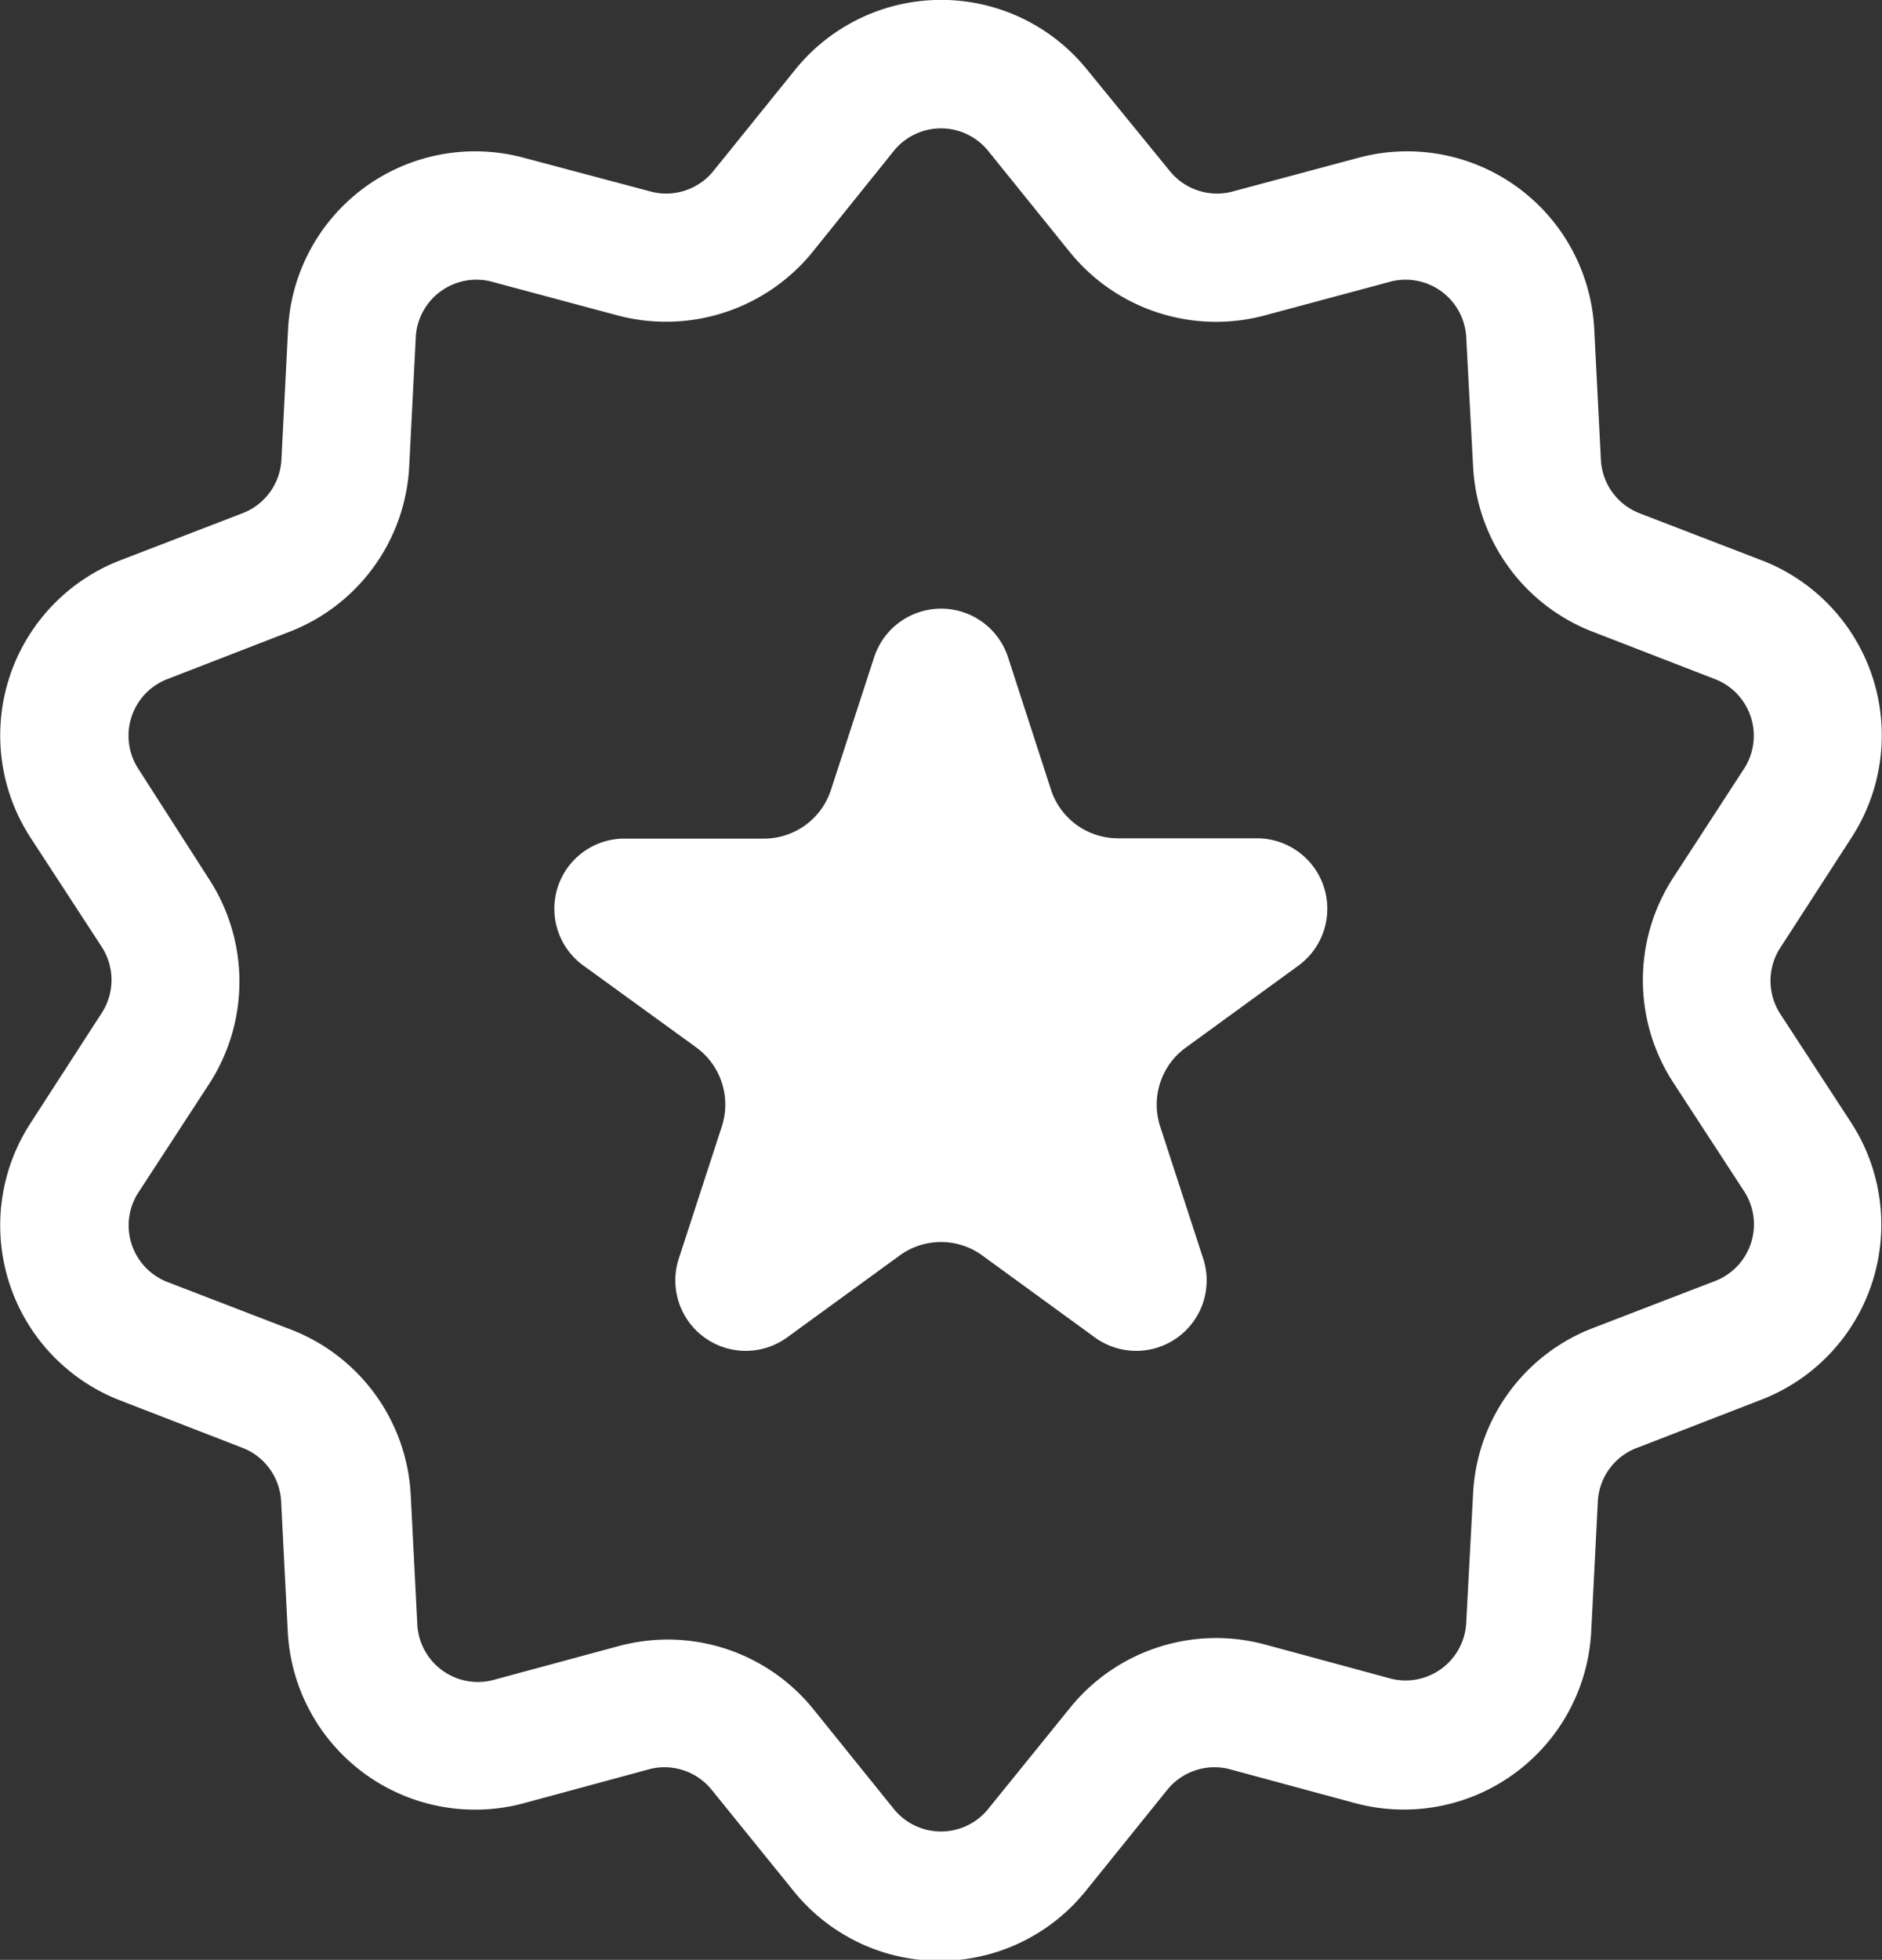
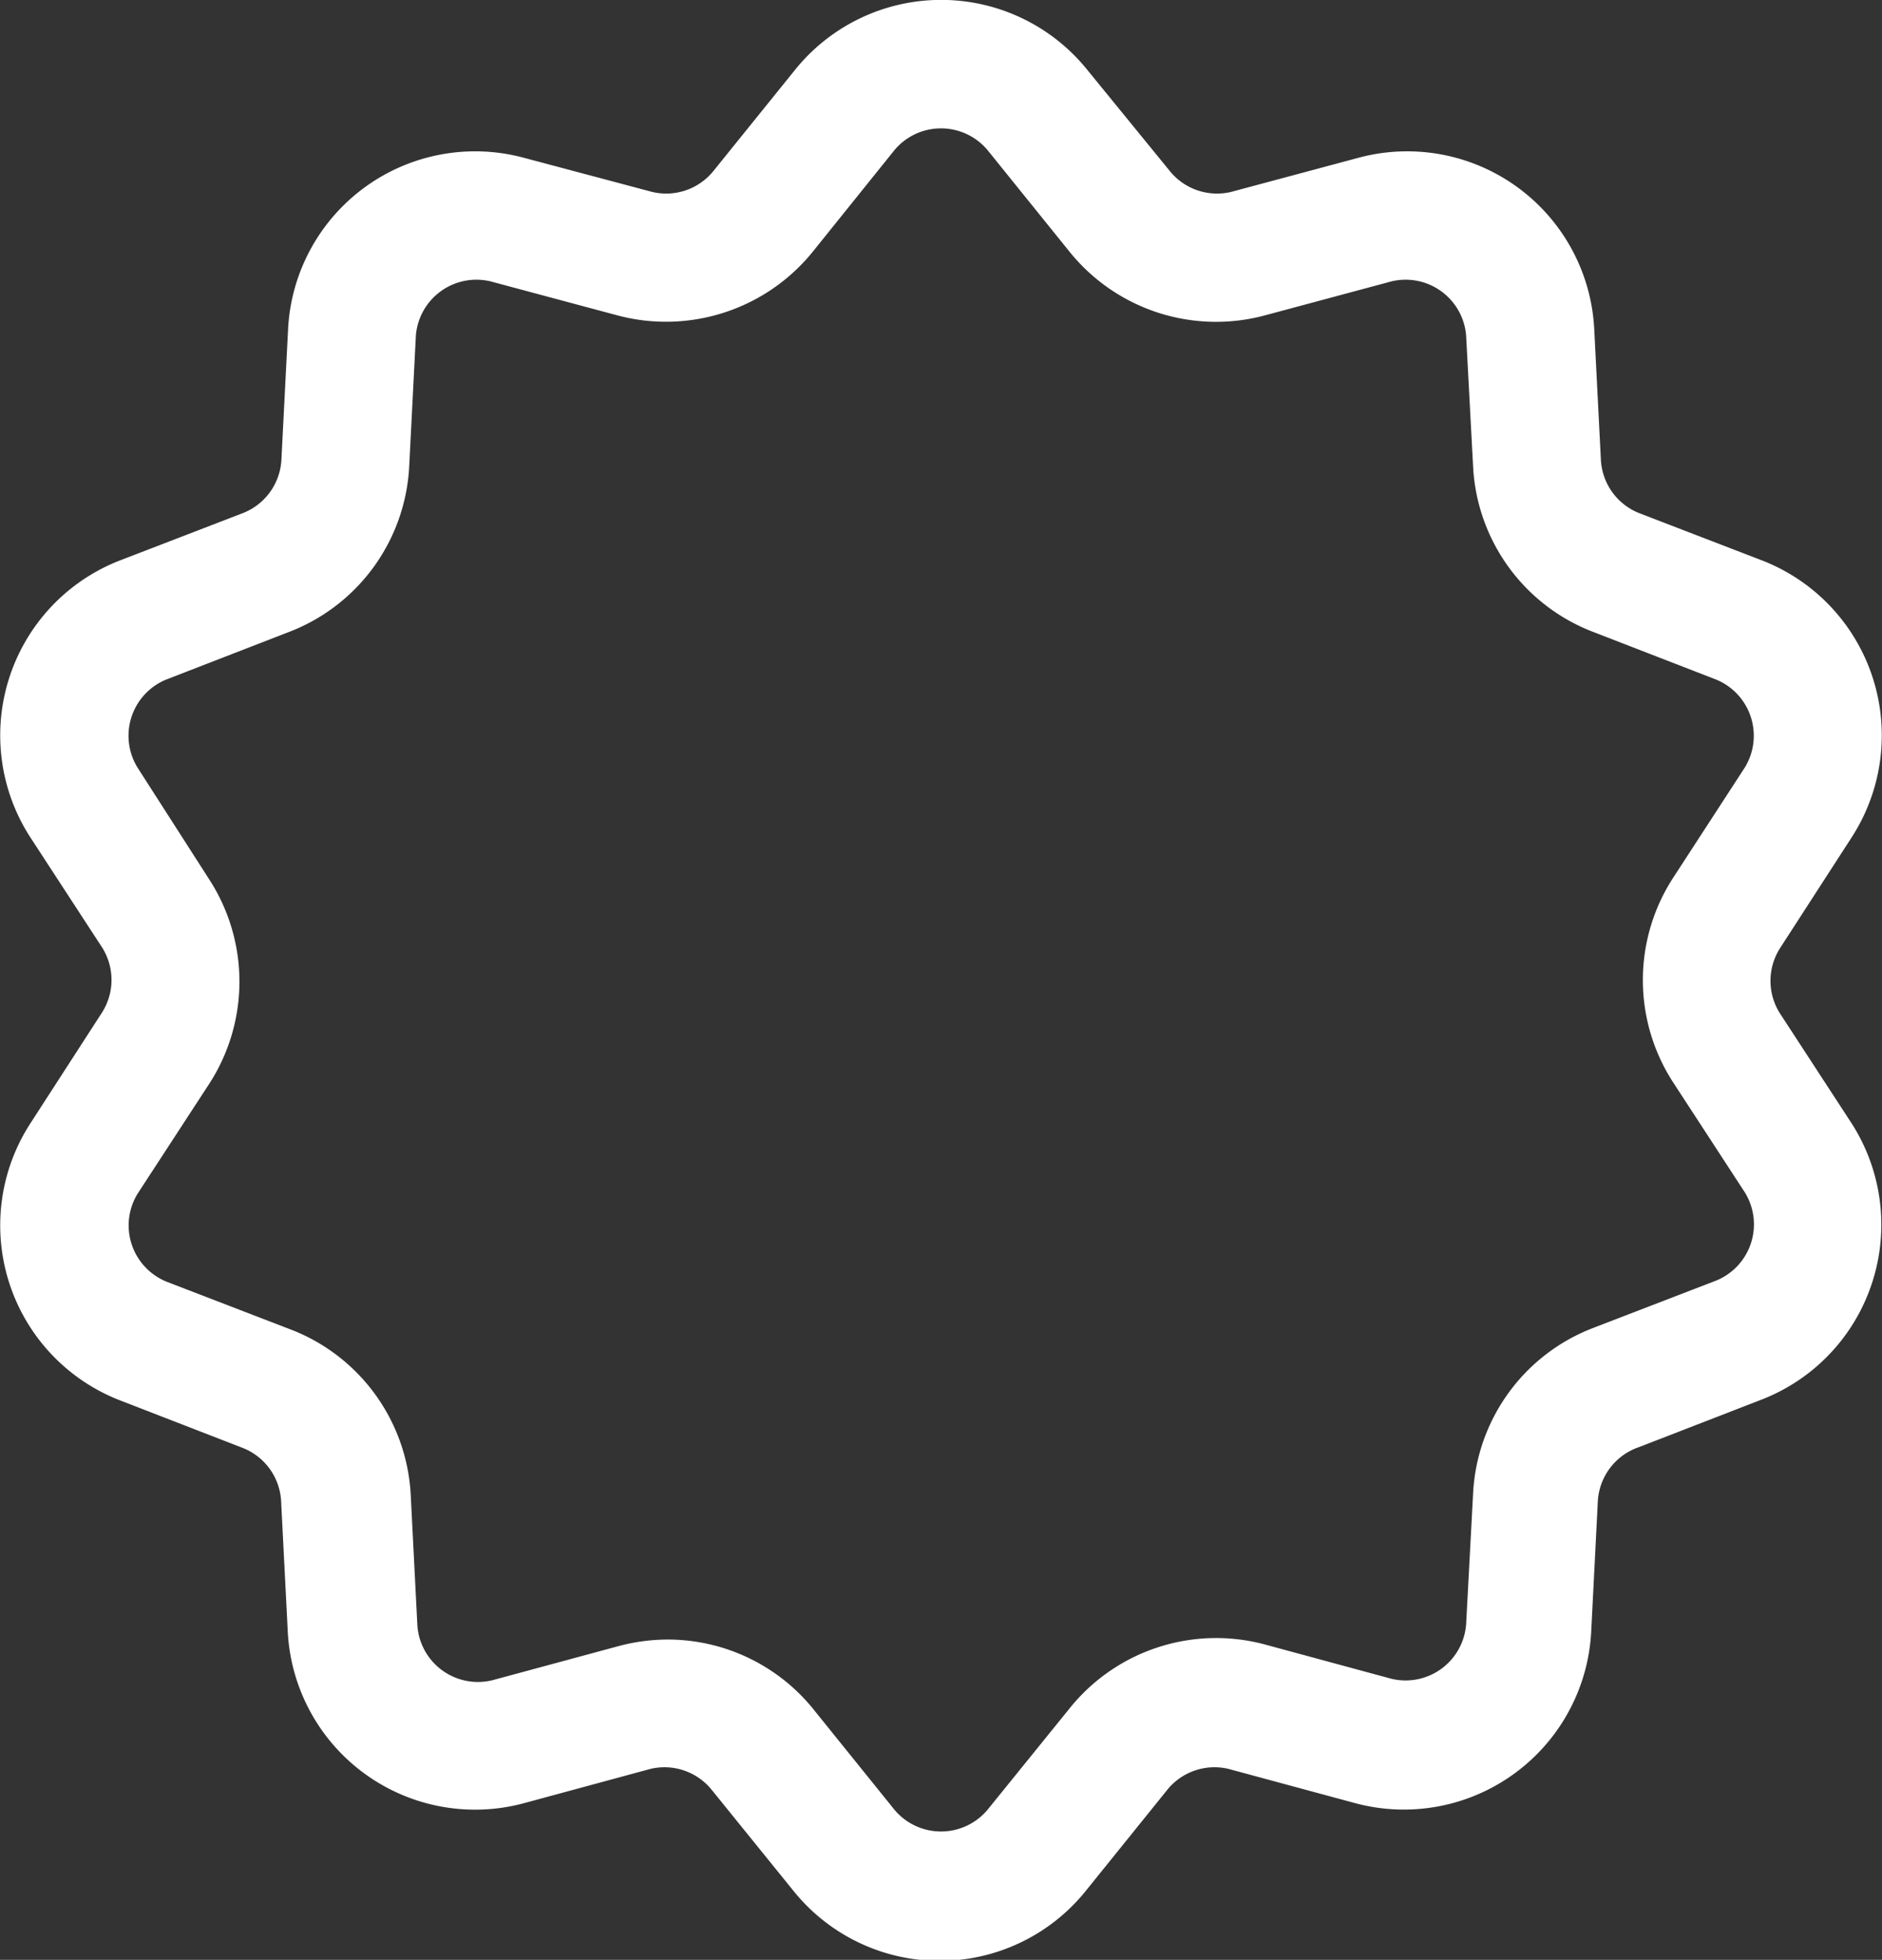
<svg xmlns="http://www.w3.org/2000/svg" viewBox="0 0 62 64.55">
  <rect x="0" y="0" width="62" height="64.55" fill="#333333" stroke="none" />
  <defs>
    <style>.cls-1{fill:#fff;}</style>
  </defs>
  <title>events</title>
  <g id="Layer_2" data-name="Layer 2">
    <g id="Layer_1-2" data-name="Layer 1">
      <path class="cls-1" d="M1,27.58,3.36,31.2a2,2,0,0,1,0,2.15L1,37a6.18,6.18,0,0,0,3,9.14l4,1.55a2,2,0,0,1,1.26,1.73l.22,4.32a6.18,6.18,0,0,0,7.78,5.65l4.17-1.13a2,2,0,0,1,2,.67l2.72,3.36a6.18,6.18,0,0,0,9.61,0l2.71-3.36a2,2,0,0,1,2-.67l4.18,1.13a6.18,6.18,0,0,0,7.77-5.65l.22-4.32A2,2,0,0,1,54,47.66l4-1.55A6.18,6.18,0,0,0,61,37l-2.36-3.62a2,2,0,0,1,0-2.15L61,27.58a6.18,6.18,0,0,0-3-9.14L54,16.9a2,2,0,0,1-1.26-1.74l-.22-4.32A6.17,6.17,0,0,0,44.74,5.2L40.56,6.32a2,2,0,0,1-2-.66L35.81,2.29a6.18,6.18,0,0,0-9.61,0h0L23.48,5.66a2,2,0,0,1-2,.66L17.27,5.2a6.17,6.17,0,0,0-7.78,5.65l-.22,4.31A2,2,0,0,1,8,16.9L4,18.44A6.18,6.18,0,0,0,1,27.58Zm4.48-5.2,4-1.55a6.18,6.18,0,0,0,4-5.45l.22-4.32a2,2,0,0,1,2.47-1.79l4.18,1.12a6.22,6.22,0,0,0,6.41-2.08l2.71-3.37h0a2,2,0,0,1,3.06,0l2.72,3.37a6.2,6.2,0,0,0,6.41,2.08l4.17-1.12a2,2,0,0,1,2.47,1.79l.23,4.32a6.17,6.17,0,0,0,4,5.45l4,1.55a2,2,0,0,1,.95,2.9l-2.36,3.63a6.19,6.19,0,0,0,0,6.74l2.36,3.62a2,2,0,0,1-.95,2.91l-4,1.54a6.17,6.17,0,0,0-4,5.45l-.23,4.32a2,2,0,0,1-2.47,1.8l-4.17-1.13a6.19,6.19,0,0,0-6.41,2.09l-2.72,3.36a2,2,0,0,1-3.06,0l-2.71-3.36A6.17,6.17,0,0,0,22,54a6.28,6.28,0,0,0-1.6.21l-4.18,1.13a2,2,0,0,1-2.47-1.8l-.22-4.32a6.18,6.18,0,0,0-4-5.45l-4-1.54a2,2,0,0,1-1-2.91l2.36-3.62a6.19,6.19,0,0,0,0-6.74L4.53,25.28A2,2,0,0,1,5.48,22.38Z" transform="translate(0 0)" />
-       <path class="cls-1" d="M33.21,21.65,34.62,26a2.32,2.32,0,0,0,2.21,1.61h4.58a2.32,2.32,0,0,1,1.37,4.19L39.07,34.5a2.32,2.32,0,0,0-.85,2.6l1.42,4.36a2.32,2.32,0,0,1-3.57,2.59l-3.71-2.7a2.31,2.31,0,0,0-2.72,0l-3.71,2.7a2.32,2.32,0,0,1-3.57-2.59l1.42-4.36a2.33,2.33,0,0,0-.84-2.6l-3.71-2.69a2.31,2.31,0,0,1,1.36-4.19h4.58A2.32,2.32,0,0,0,27.38,26l1.42-4.36A2.32,2.32,0,0,1,33.21,21.65Z" transform="translate(0 0)" />
    </g>
  </g>
</svg>